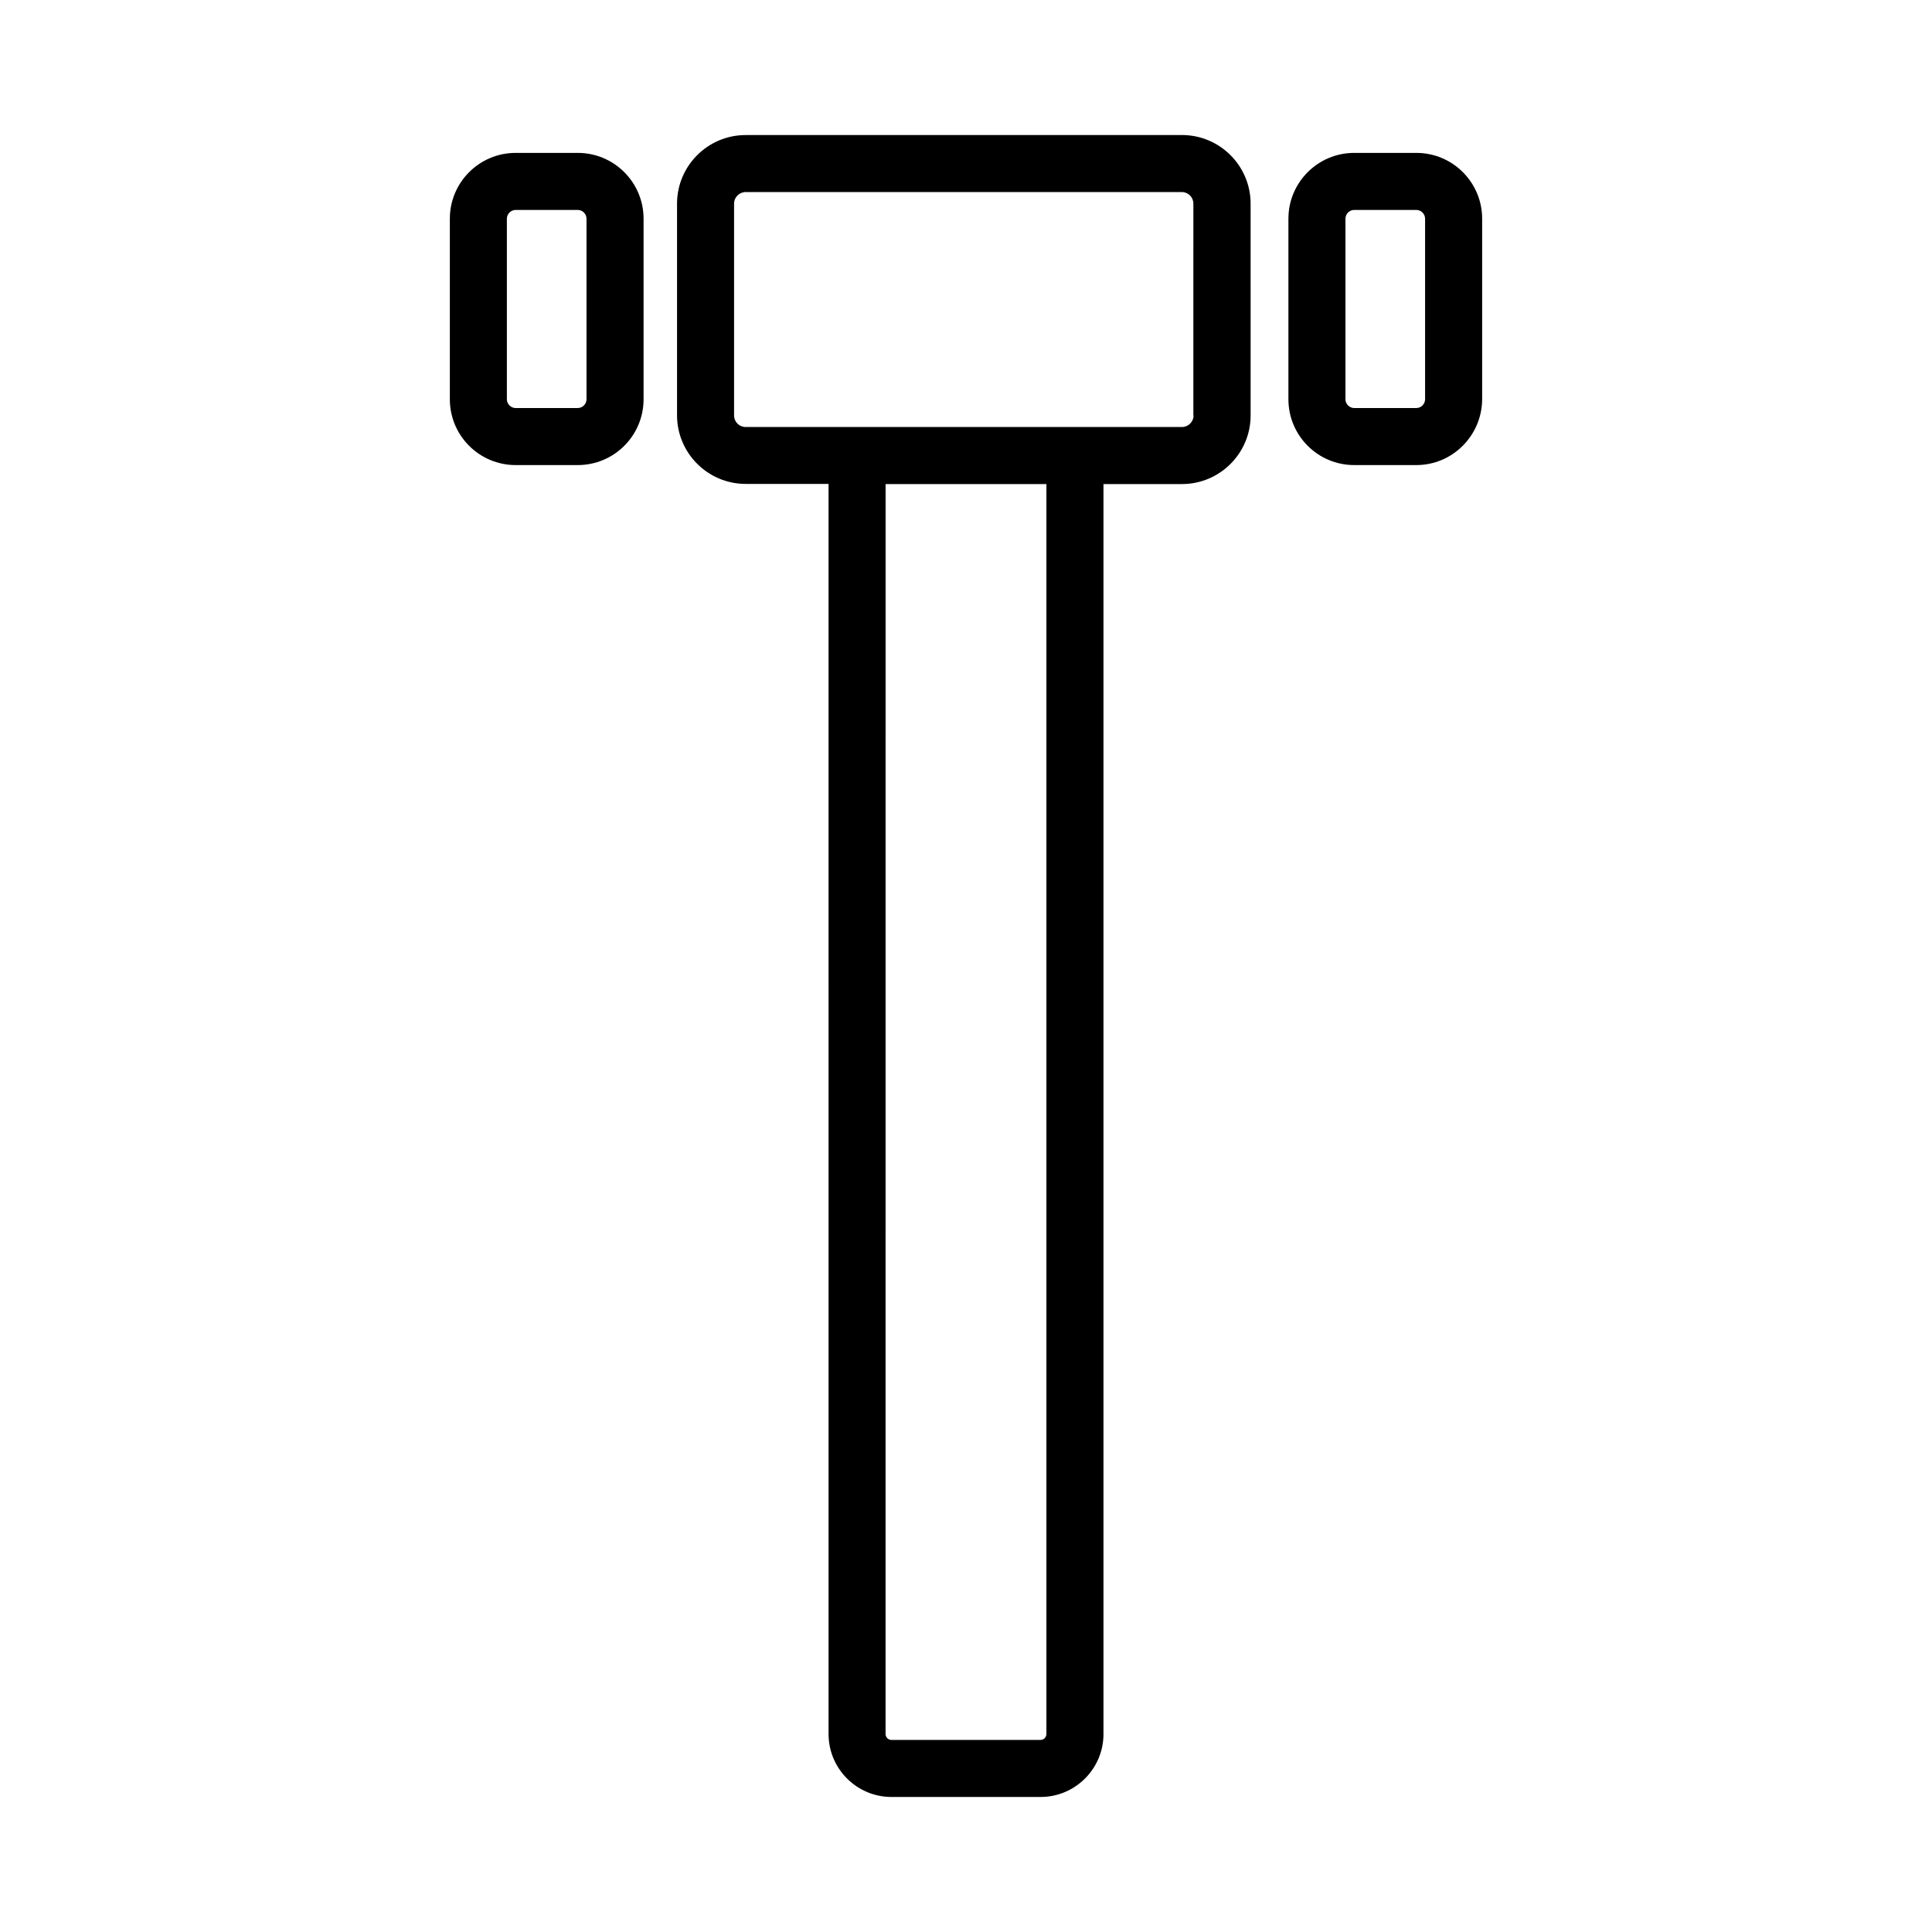
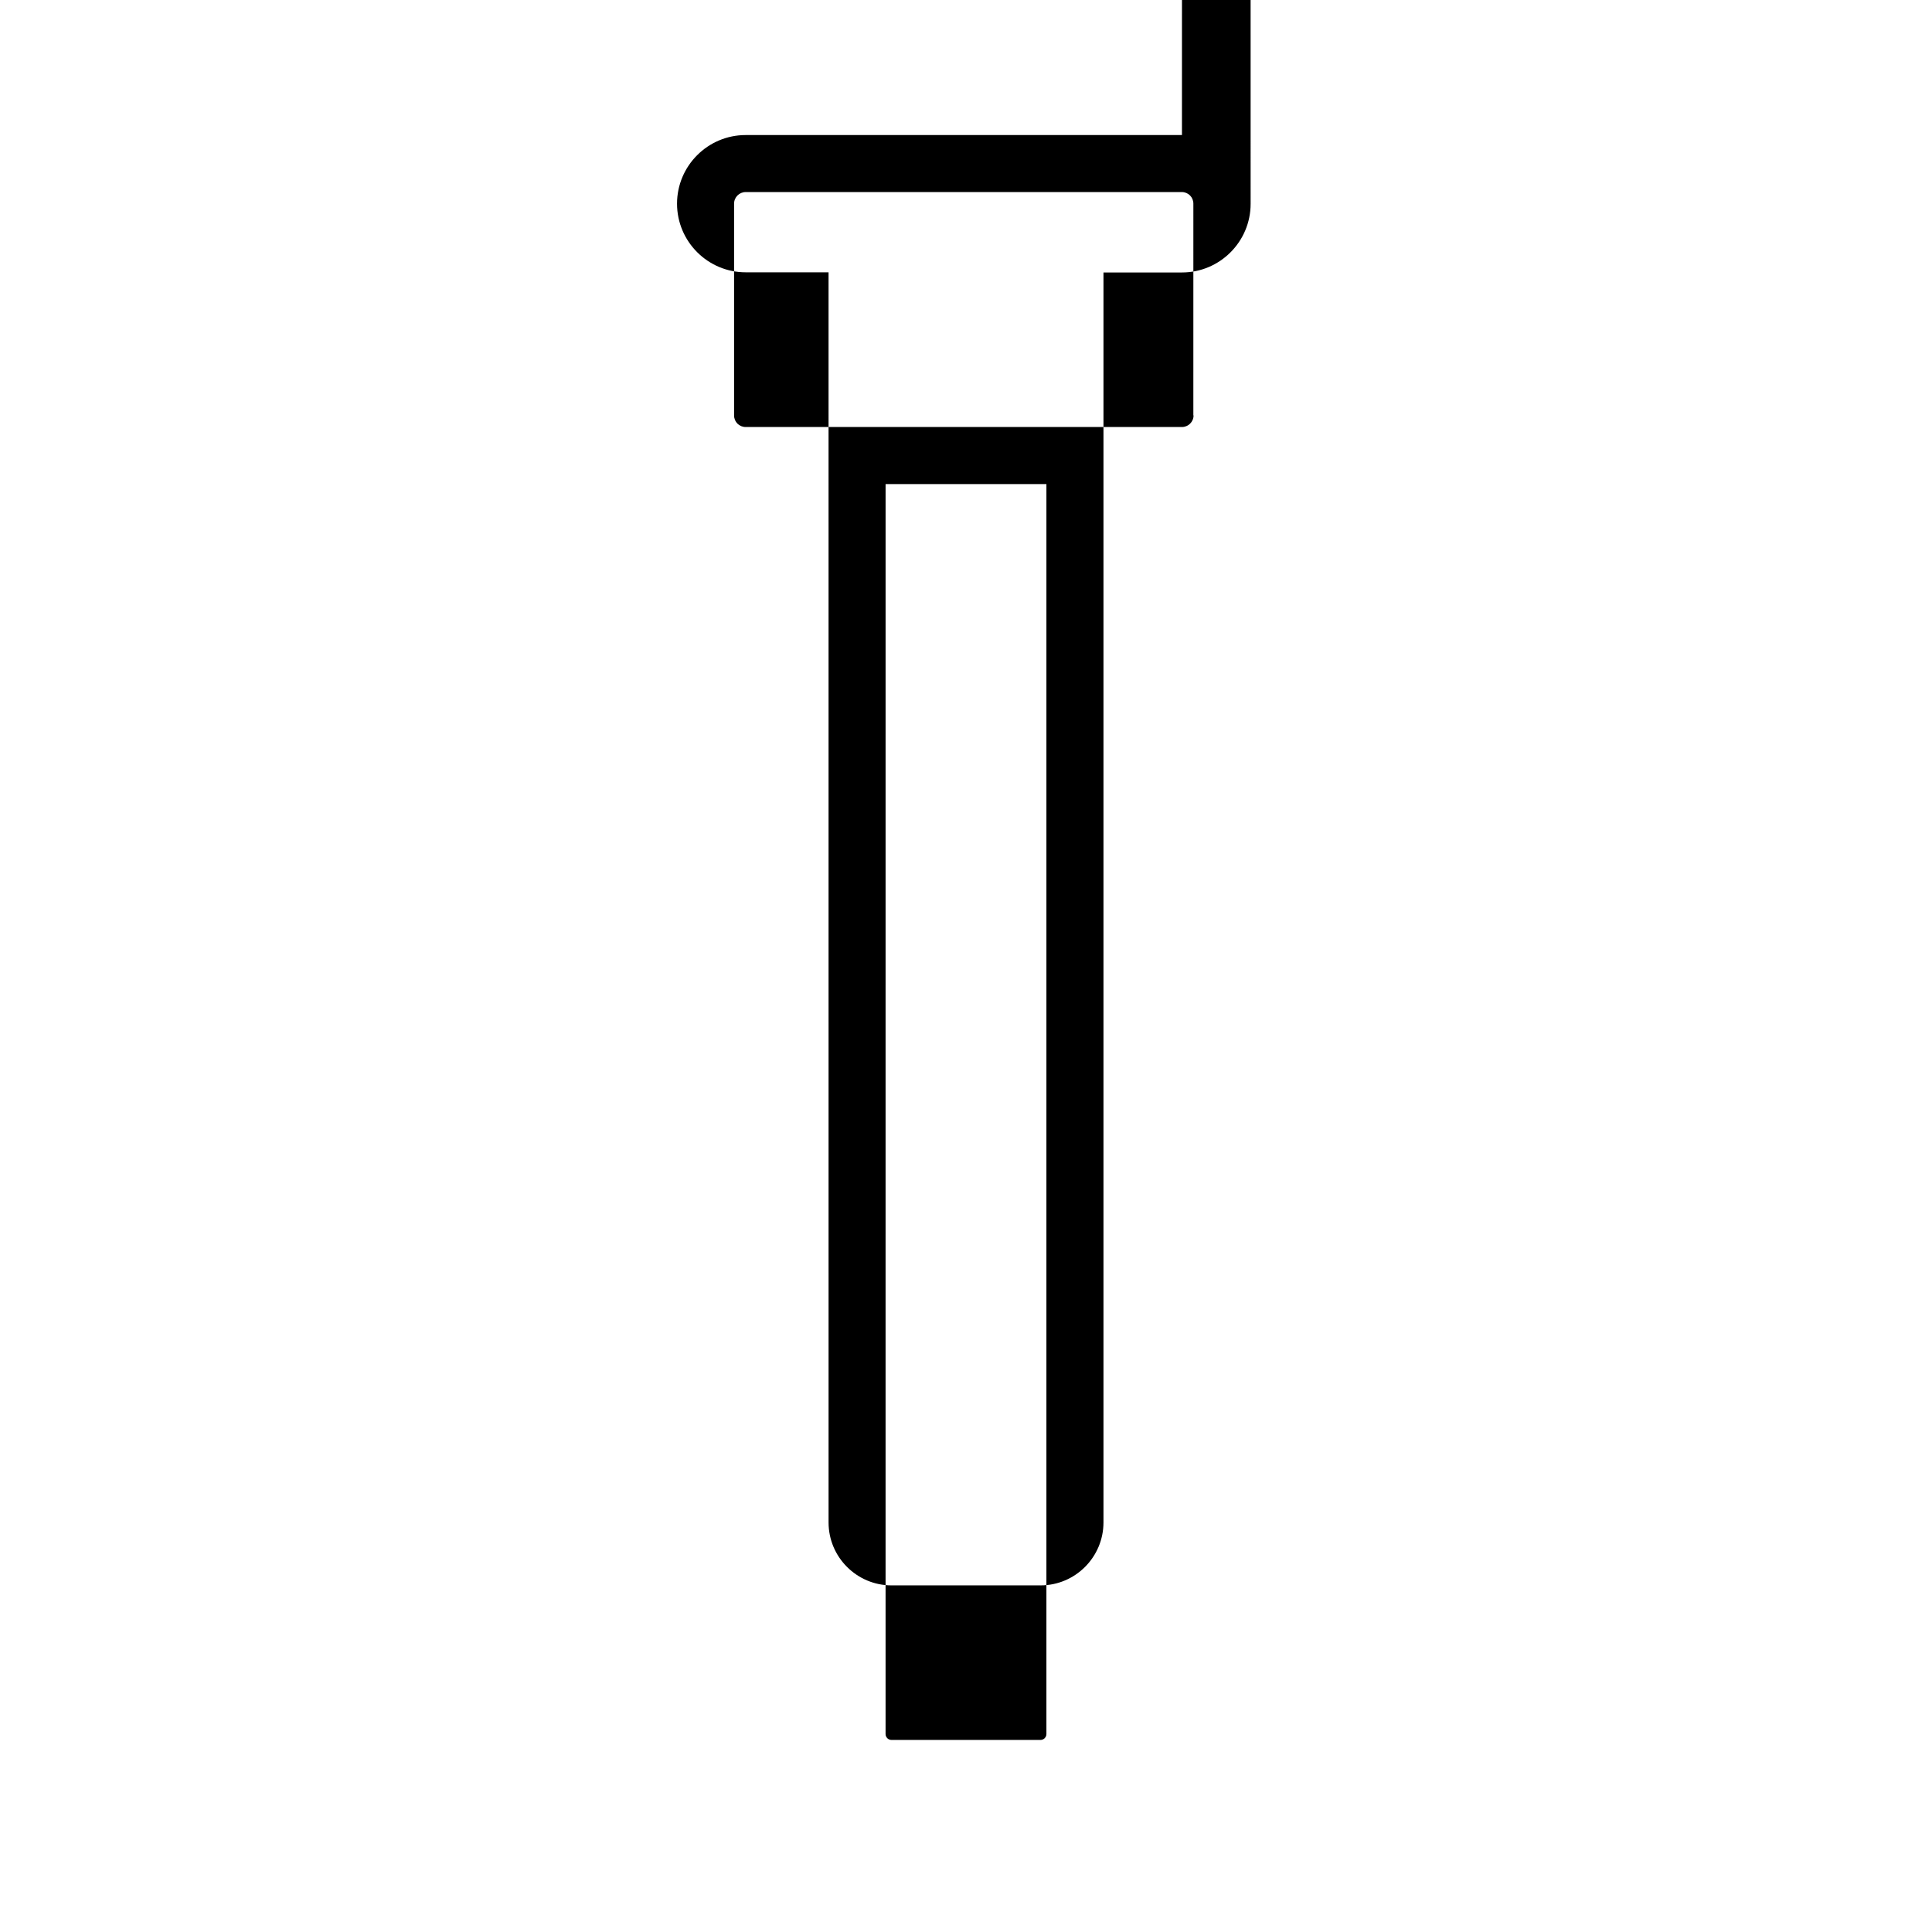
<svg xmlns="http://www.w3.org/2000/svg" fill="#000000" width="800px" height="800px" version="1.1" viewBox="144 144 512 512">
  <g>
-     <path d="m519.35 267.25h-16.473c-9.621 0-17.434-7.809-17.434-17.434v-47.863c0-9.621 7.809-17.434 17.434-17.434h16.473c9.621 0 17.434 7.809 17.434 17.434v47.863c-0.055 9.625-7.863 17.434-17.434 17.434zm-16.477-67.613c-1.258 0-2.316 1.059-2.316 2.316v47.863c0 1.258 1.059 2.316 2.316 2.316h16.473c1.258 0 2.316-1.059 2.316-2.316v-47.863c0-1.258-1.059-2.316-2.316-2.316z" />
-     <path d="m297.12 267.25h-16.473c-9.621 0-17.434-7.809-17.434-17.434v-47.863c0-9.621 7.809-17.434 17.434-17.434h16.473c9.621 0 17.434 7.809 17.434 17.434v47.863c-0.004 9.625-7.812 17.434-17.434 17.434zm-16.477-67.613c-1.258 0-2.316 1.059-2.316 2.316v47.863c0 1.258 1.059 2.316 2.316 2.316h16.473c1.258 0 2.316-1.059 2.316-2.316v-47.863c0-1.258-1.059-2.316-2.316-2.316z" />
-     <path d="m457.23 179.79h-115.62c-10.027 0-18.188 8.16-18.188 18.188v56.074c0 10.027 8.16 18.188 18.188 18.188h21.965l0.004 331.3c0 9.219 7.508 16.676 16.676 16.676h39.5c9.219 0 16.676-7.508 16.676-16.676v-331.26h20.809c10.027 0 18.188-8.16 18.188-18.188l-0.004-56.121c0-10.027-8.16-18.188-18.188-18.188zm-35.922 423.75c0 0.855-0.707 1.562-1.562 1.562h-39.5c-0.855 0-1.562-0.707-1.562-1.562l0.004-331.26h42.621zm38.996-349.45c0 1.715-1.41 3.074-3.074 3.074h-115.62c-1.715 0-3.074-1.359-3.074-3.074v-56.121c0-1.715 1.41-3.074 3.074-3.074h115.57c1.715 0 3.074 1.359 3.074 3.074l-0.004 56.121z" />
+     <path d="m457.23 179.79h-115.62c-10.027 0-18.188 8.16-18.188 18.188c0 10.027 8.16 18.188 18.188 18.188h21.965l0.004 331.3c0 9.219 7.508 16.676 16.676 16.676h39.5c9.219 0 16.676-7.508 16.676-16.676v-331.26h20.809c10.027 0 18.188-8.16 18.188-18.188l-0.004-56.121c0-10.027-8.16-18.188-18.188-18.188zm-35.922 423.75c0 0.855-0.707 1.562-1.562 1.562h-39.5c-0.855 0-1.562-0.707-1.562-1.562l0.004-331.26h42.621zm38.996-349.45c0 1.715-1.41 3.074-3.074 3.074h-115.62c-1.715 0-3.074-1.359-3.074-3.074v-56.121c0-1.715 1.41-3.074 3.074-3.074h115.57c1.715 0 3.074 1.359 3.074 3.074l-0.004 56.121z" />
  </g>
</svg>